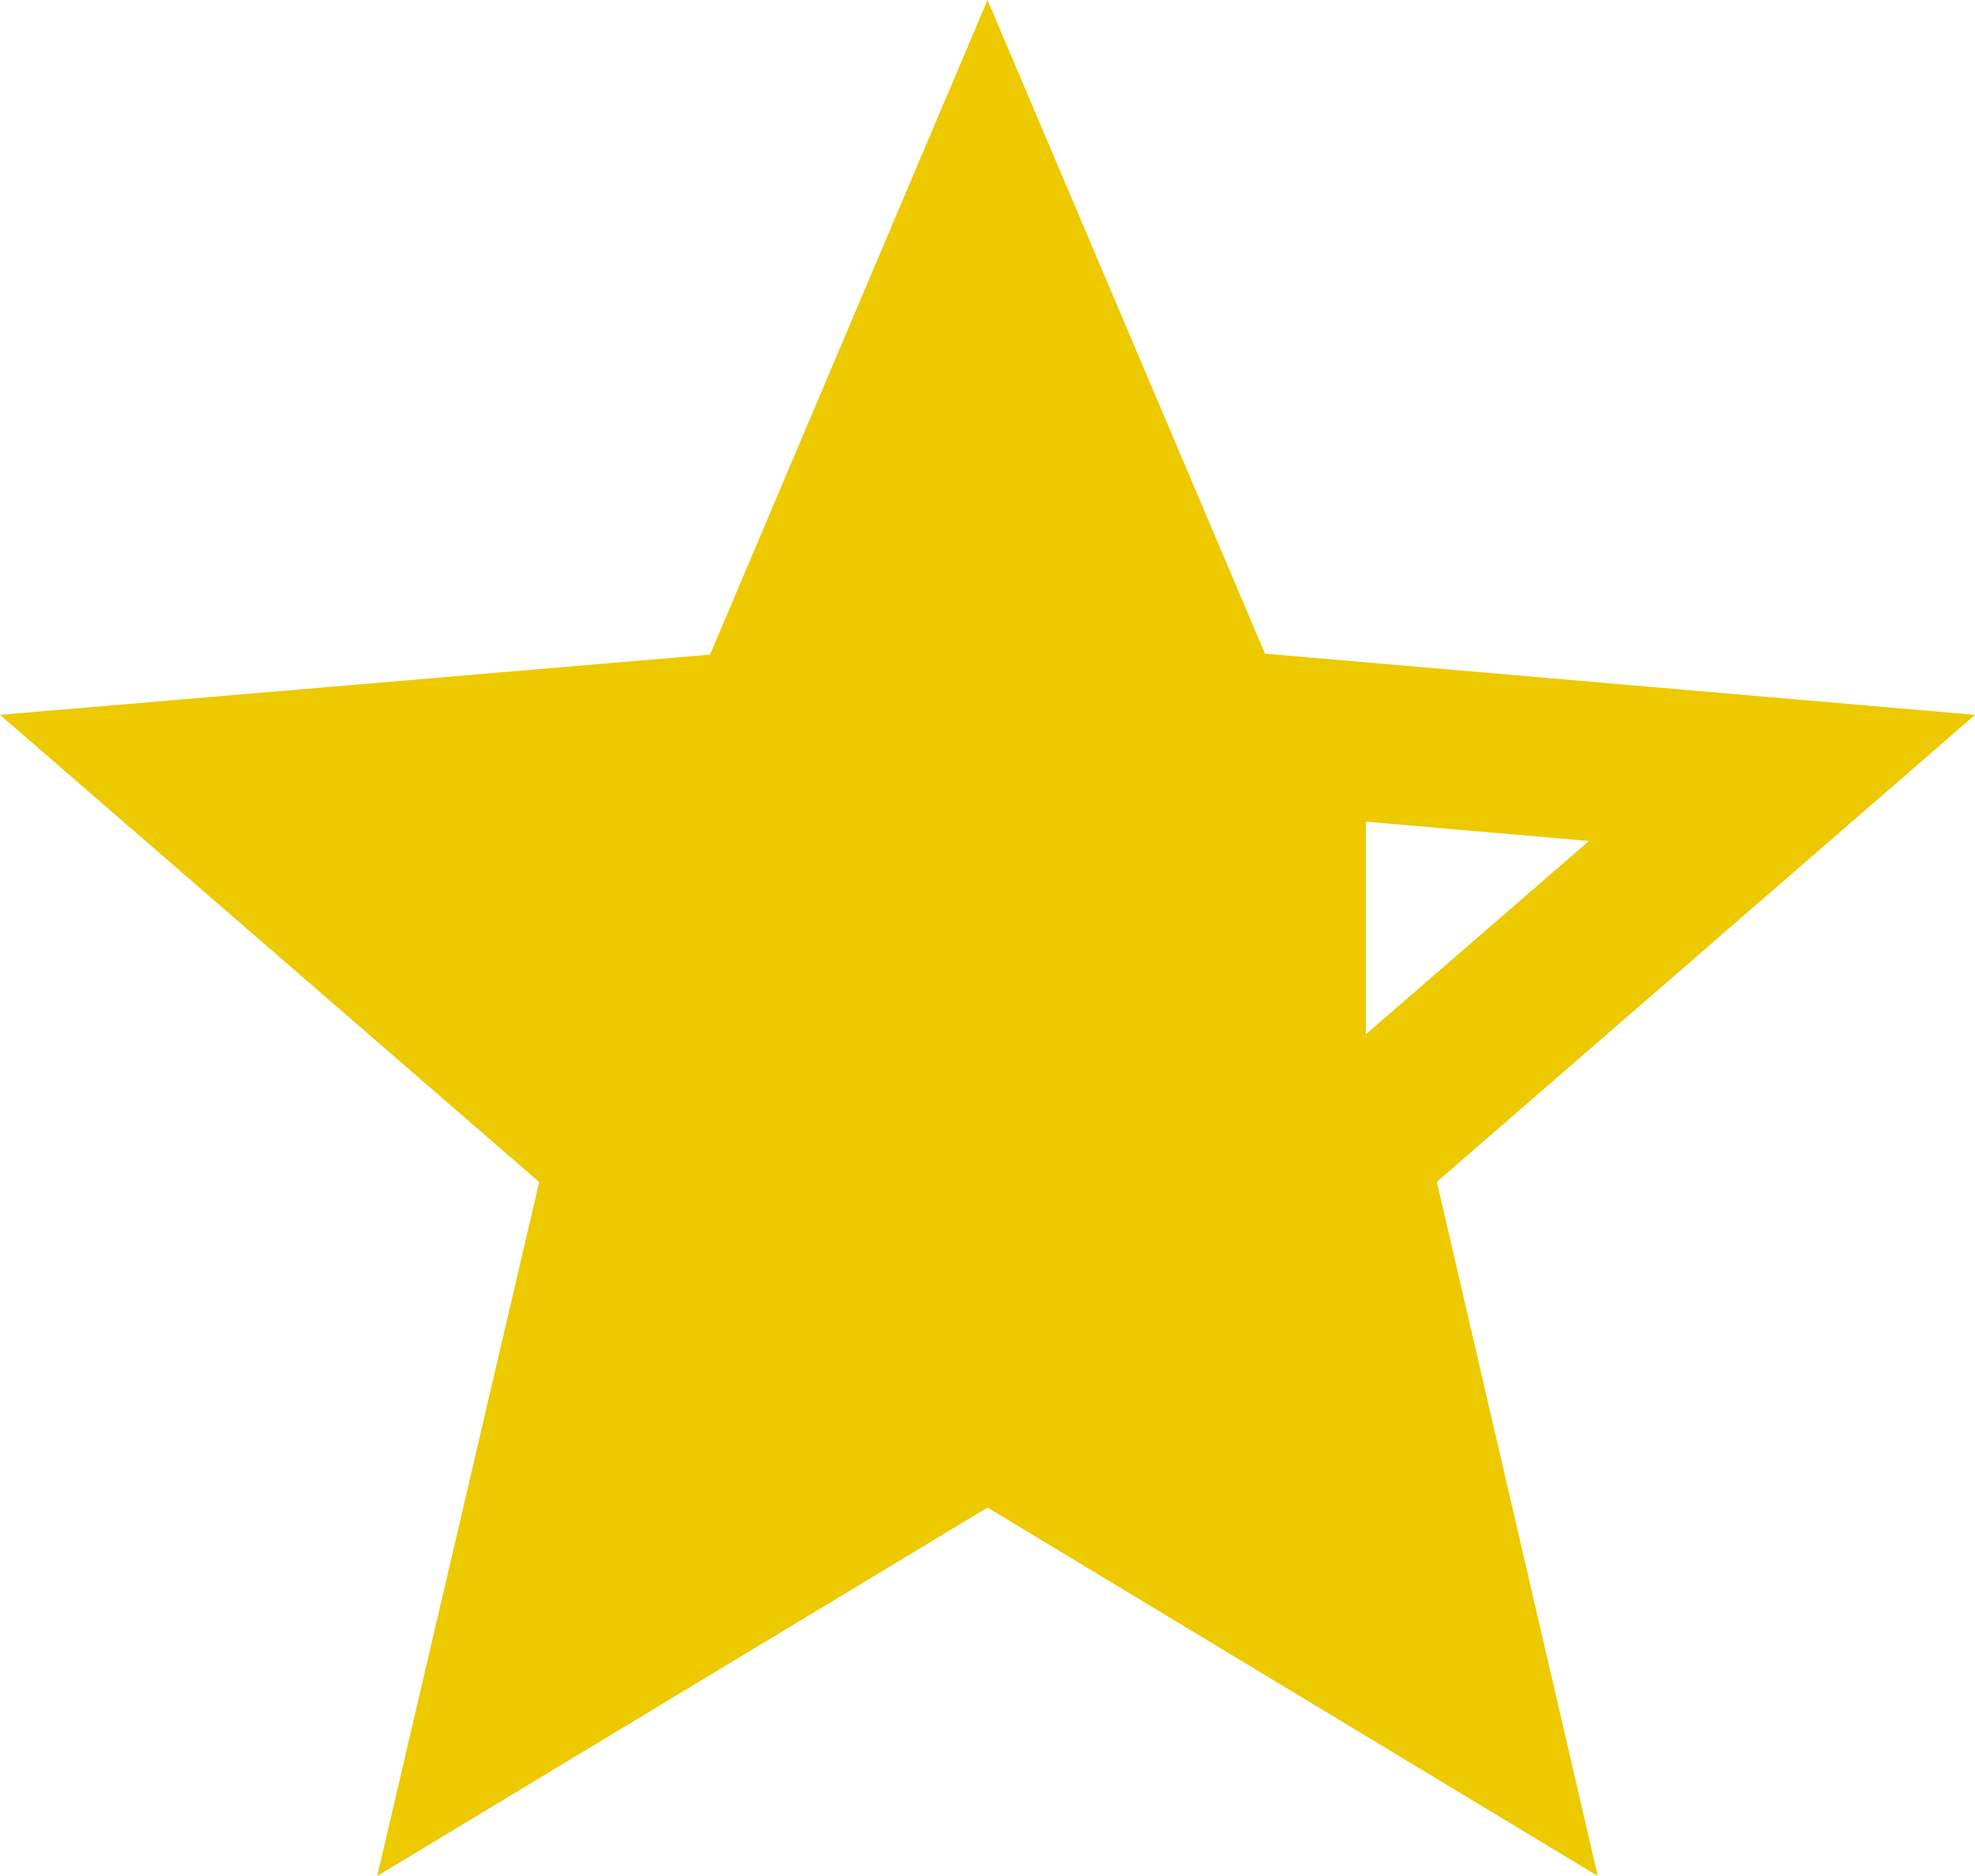
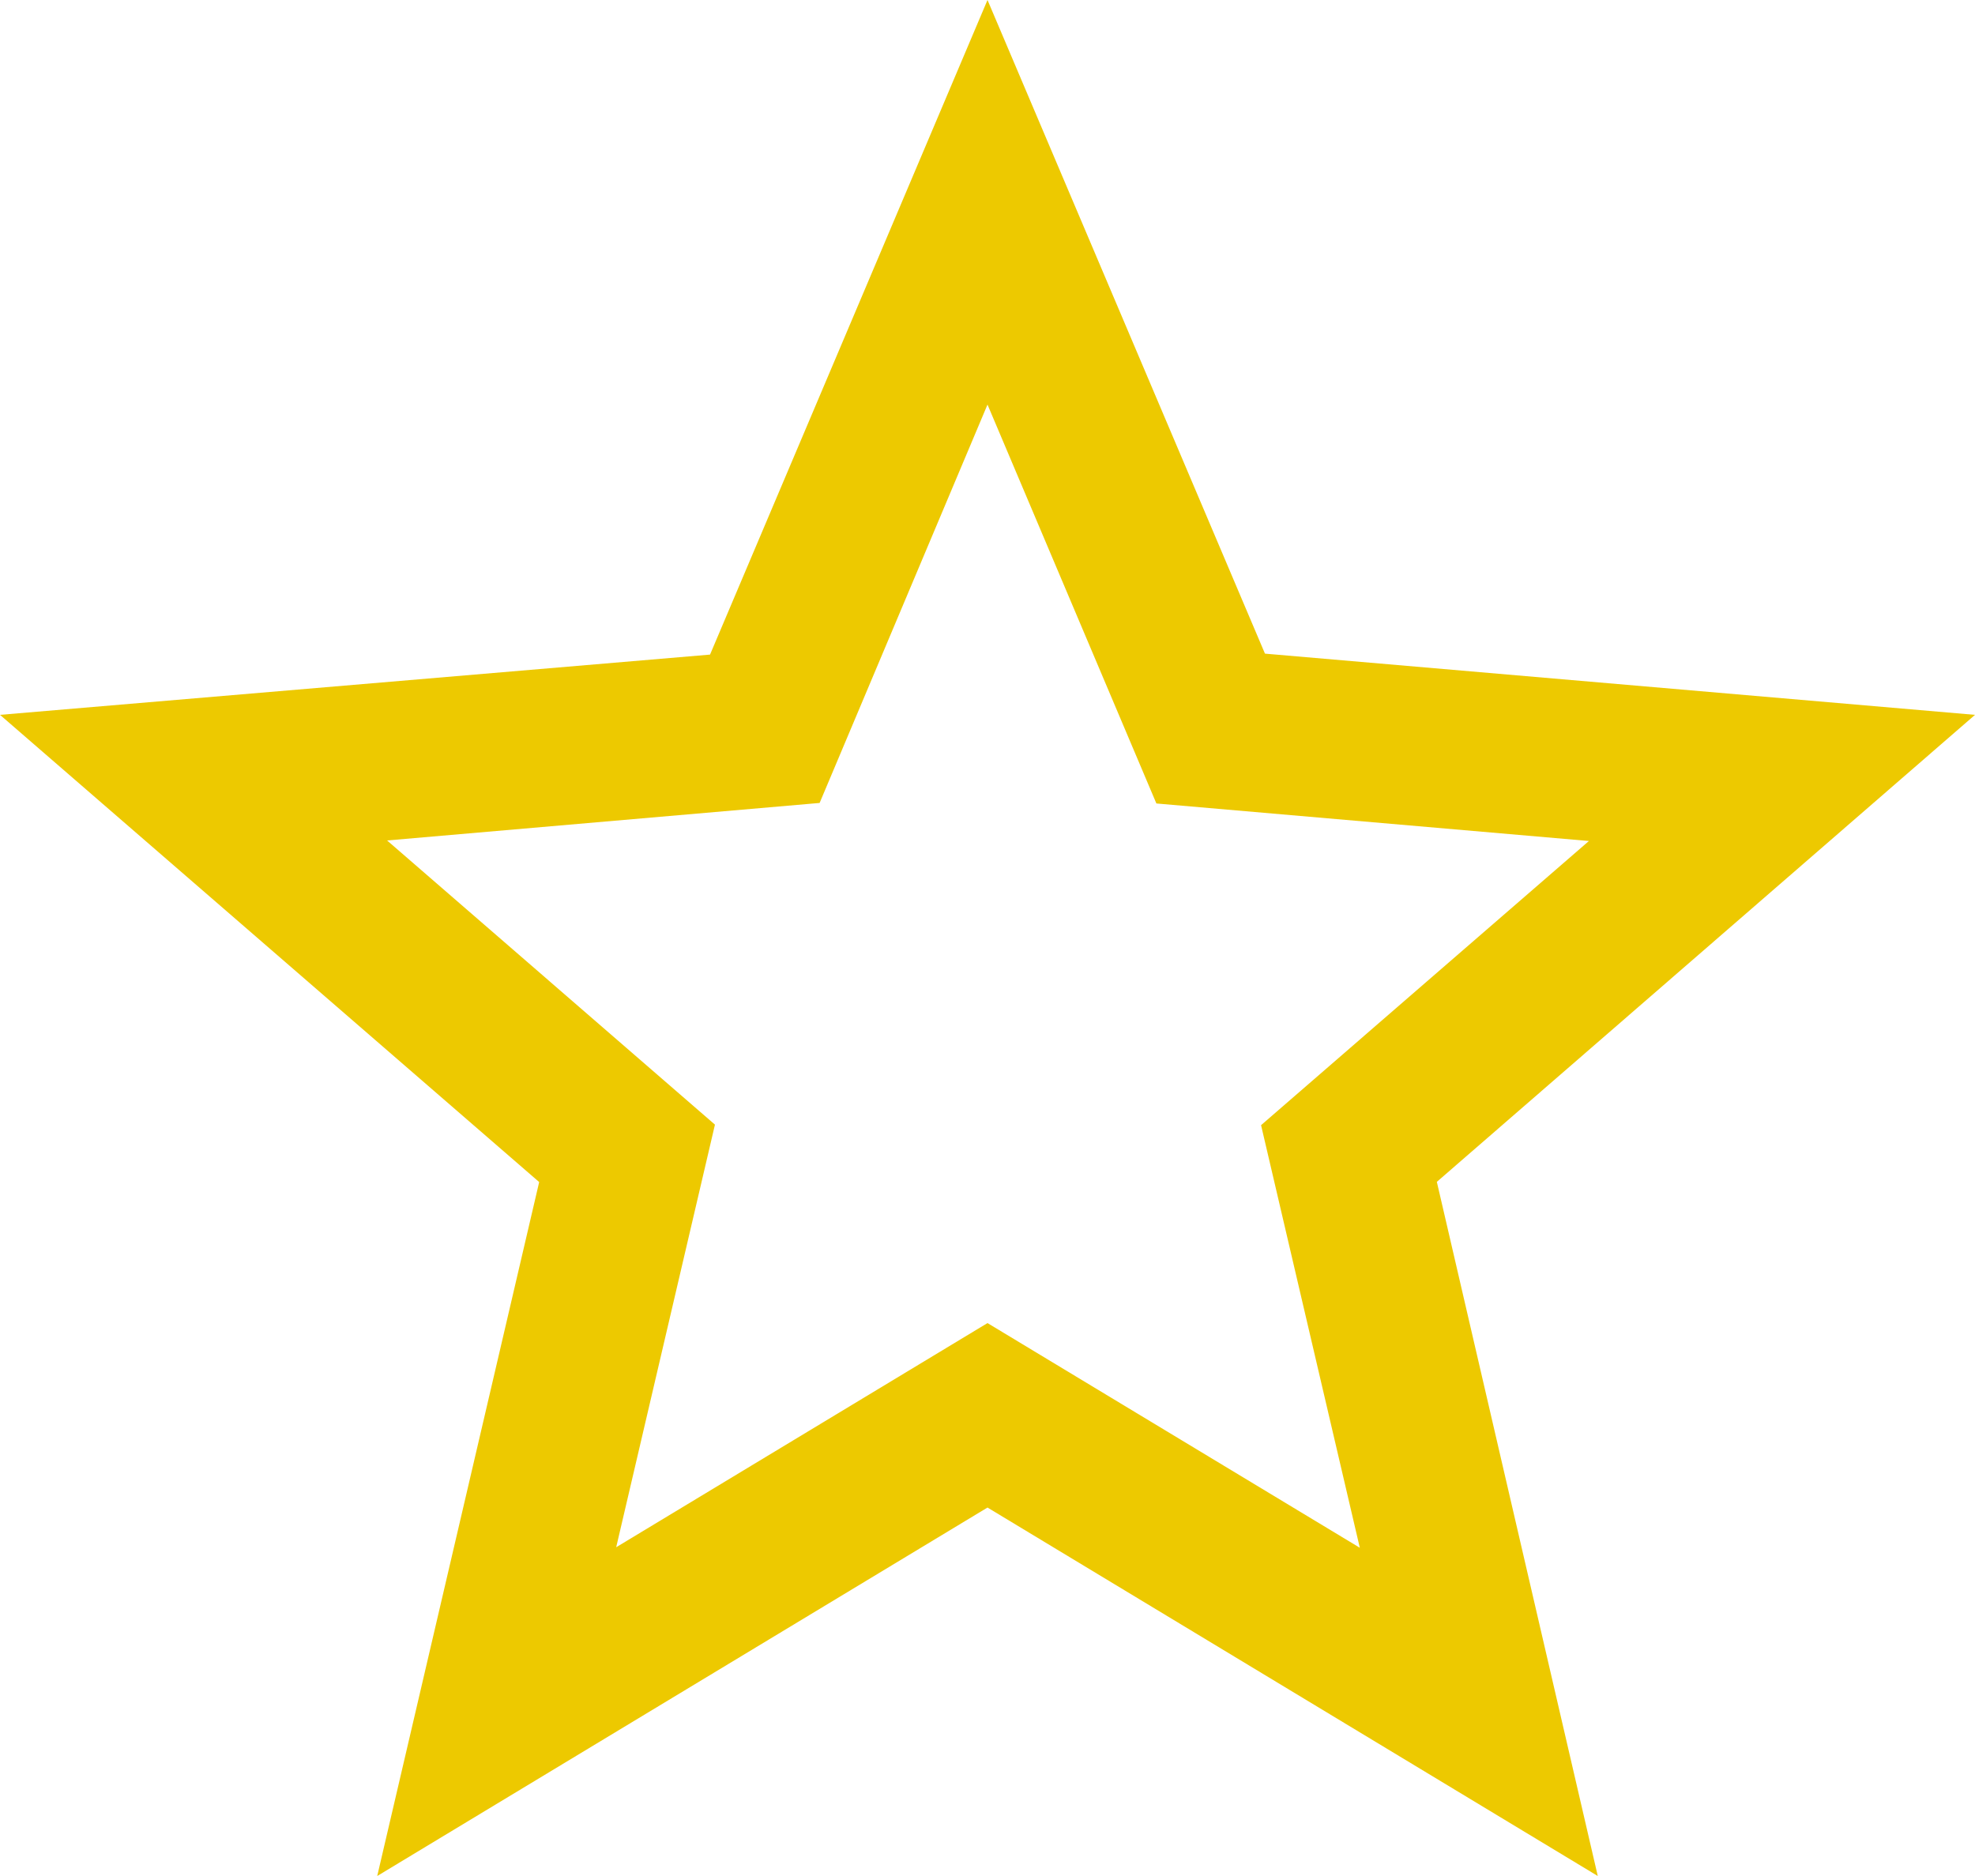
<svg xmlns="http://www.w3.org/2000/svg" width="41" height="38.95" viewBox="0 0 41 38.95">
  <g id="Group_8" data-name="Group 8" transform="translate(-317 -3591)">
    <path id="ic_star_border_24px" d="M43,16.842,28.26,15.571,22.5,2l-5.76,13.591L2,16.842l11.193,9.7L9.831,40.95,22.5,33.3,35.169,40.95,31.828,26.538ZM22.5,29.47l-7.708,4.654,2.05-8.774-6.806-5.9,8.979-.779L22.5,10.4l3.506,8.282,8.979.779-6.806,5.9,2.05,8.774Z" transform="translate(315 3589)" fill="#edc900" />
-     <path id="Path_117" data-name="Path 117" d="M103.657,3604.028v18.542l-8.379-4.952-10.135,6.249,3.033-11.919-7.606-6.67v-1.249l10.894-1.492,4.72-8.439,3.757,7Z" transform="translate(241.698 3.252)" fill="#edc900" />
  </g>
</svg>